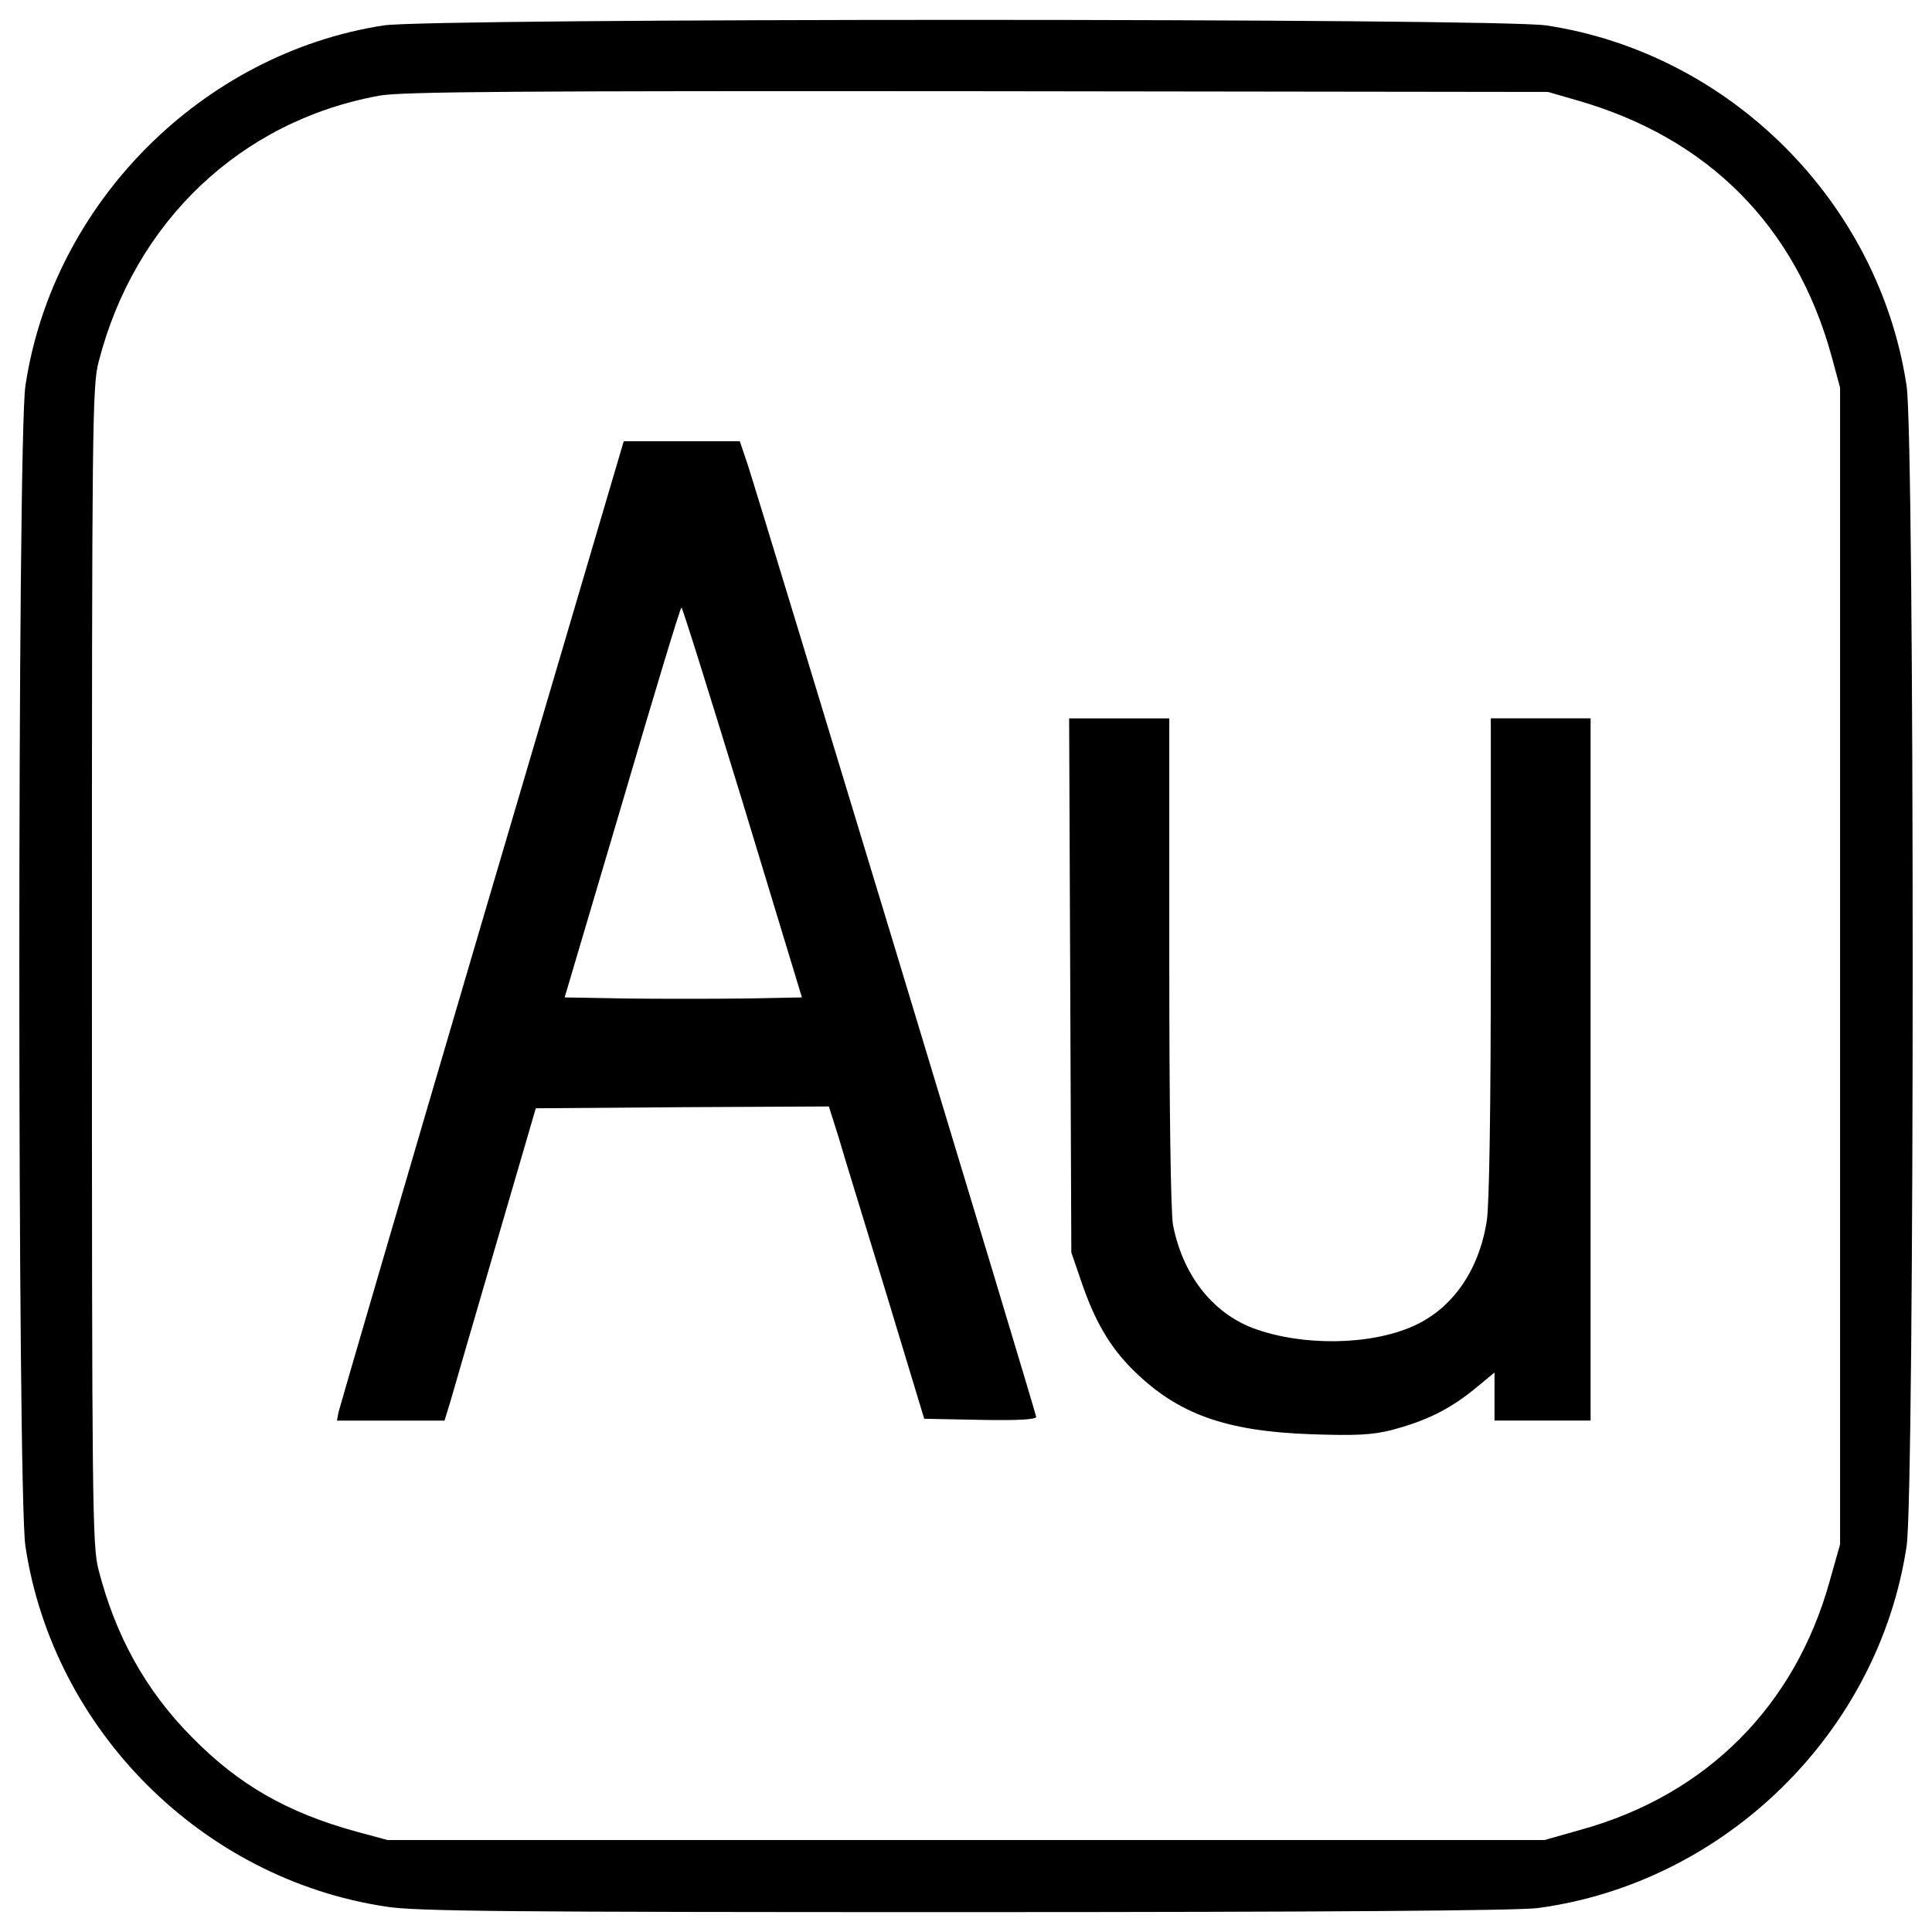
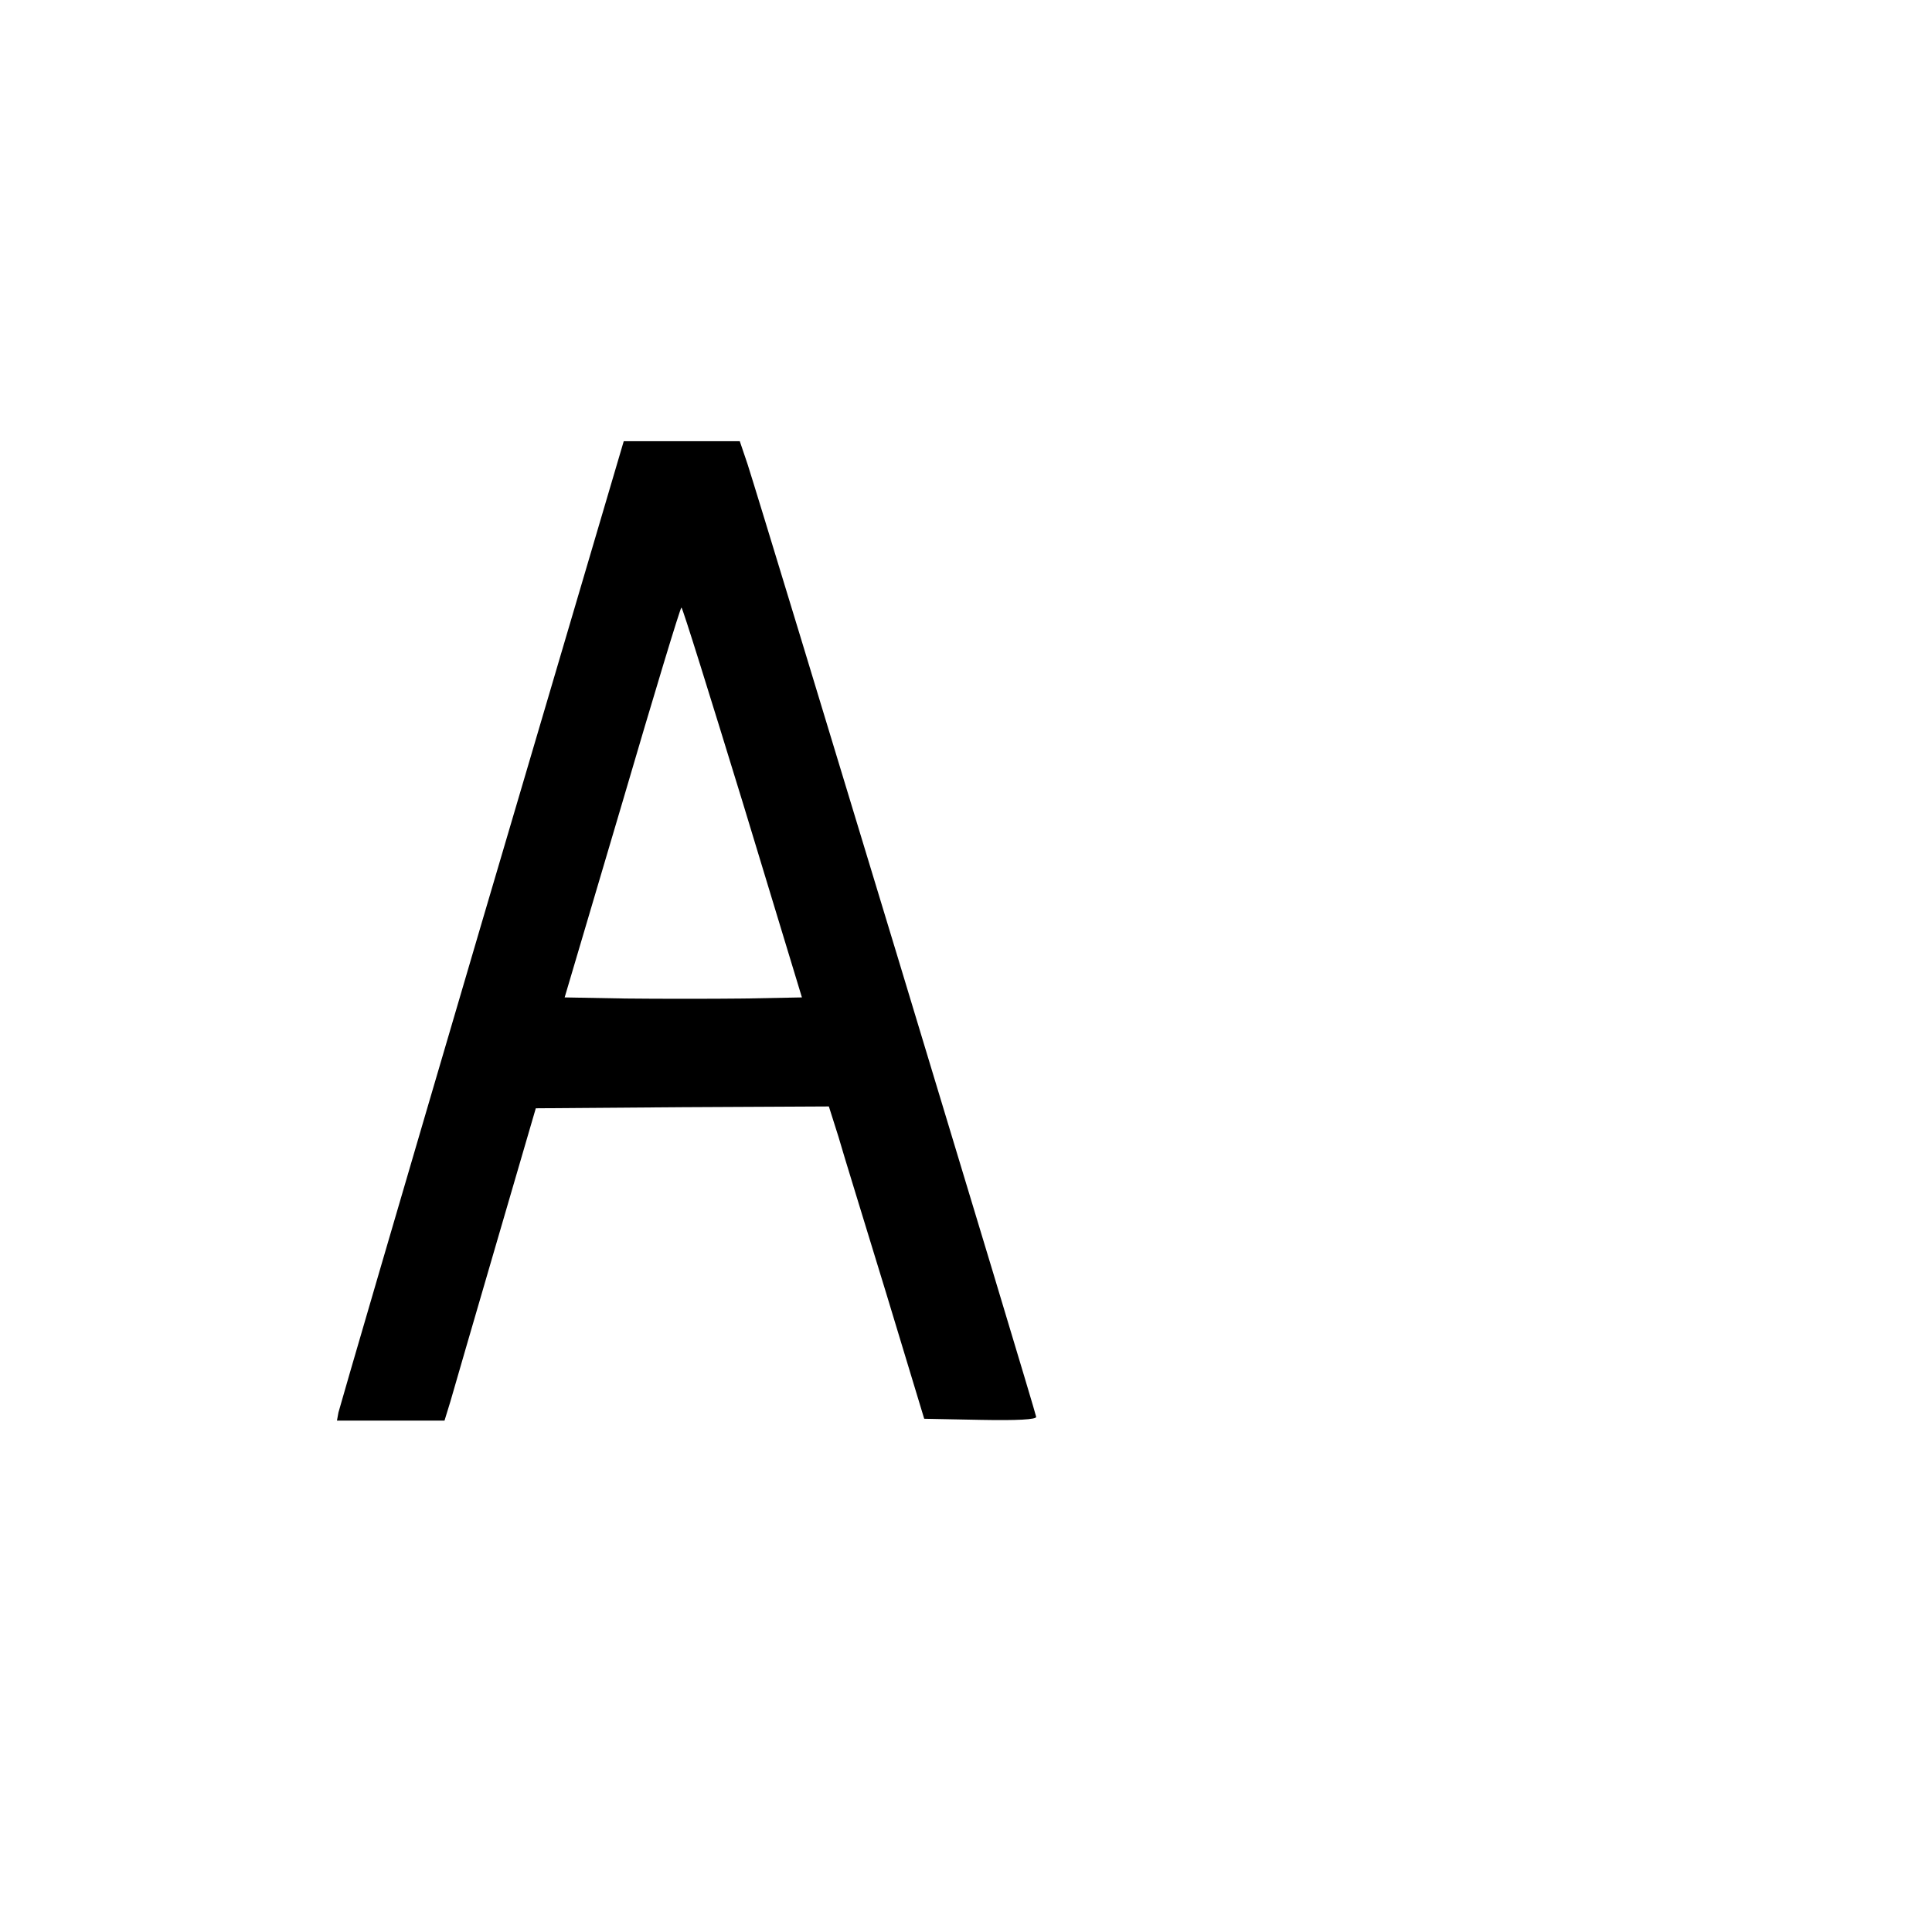
<svg xmlns="http://www.w3.org/2000/svg" version="1.1" x="0px" y="0px" viewBox="0 0 1000 1000" enable-background="new 0 0 1000 1000" xml:space="preserve">
  <g>
    <g transform="translate(0,512) scale(0.1,-0.1)">
-       <path d="M1985.2,4988.4C1045.9,4843,273.1,4068.3,131.6,3123.3c-42.1-269.7-42.1-5736.9,0-6006.6C275-3834.1,1045.9-4605,1996.7-4748.4c151.1-24.9,640.8-28.7,2997.6-28.7c1865.1,0,2865.6,7.7,2965.1,21c969.9,130.1,1763.8,908.6,1909.1,1872.8c42.1,269.7,42.1,5736.9,0,6006.6C9725,4074.1,8954.1,4845,8003.3,4988.4C7752.7,5026.7,2230.1,5026.7,1985.2,4988.4z M8158.3,4602c681-193.2,1136.3-650.4,1321.9-1325.7l44-162.6V120v-2993.7l-53.6-189.4c-179.8-648.5-638.9-1107.6-1287.4-1287.4l-189.4-53.6H5000H2006.2l-162.6,44c-355.8,97.6-610.2,242.9-851.3,489.7c-237.2,239.1-394.1,522.2-482.1,864.6c-32.5,122.4-34.4,329-34.4,3125.8c0,2796.7,1.9,3003.3,34.4,3125.7c185.6,726.9,736.5,1249.2,1453.8,1379.2c111,21,728.8,24.9,3093.2,23l2955.5-3.8L8158.3,4602z" />
      <path d="M2494,345.7c-403.6-1371.6-736.5-2511.7-742.2-2536.6l-7.7-42.1h279.3h277.4l30.6,99.5c15.3,55.5,122.4,420.8,235.3,809.2l206.6,707.8l759.4,5.7l757.5,3.8l49.7-156.9c24.9-88,137.7-451.4,246.8-809.2l197-650.4l290.8-5.7c193.2-3.8,288.8,1.9,288.8,15.3c0,19.1-1411.8,4677.1-1494,4931.6l-40.2,118.6h-300.3h-300.3L2494,345.7z M3844.6,965.5L4150.7-42.6l-300.3-5.7c-166.4-1.9-441.9-1.9-614.1,0l-313.7,5.7L3221,965.5c162.6,554.8,300.3,1010,306.1,1010C3532.8,1975.6,3674.3,1520.3,3844.6,965.5z" />
-       <path d="M5539.5,20.5l5.7-1383.1l45.9-133.9c72.7-218.1,151.1-353.9,277.4-478.2c227.6-223.8,474.4-313.7,920.1-329c229.6-7.6,311.8-3.8,411.3,21.1c176,45.9,298.4,105.2,426.6,208.5l109,89.9v-124.3v-124.3h248.7h248.7v1817.3v1817.3h-258.3h-258.2V164c0-769-7.7-1287.4-21-1363.9c-40.2-256.3-177.9-453.4-378.8-543.3c-225.7-101.4-577.7-105.2-830.2-11.5c-212.3,80.4-365.4,277.4-415.1,535.6c-11.5,61.2-19.1,604.5-19.1,1360.1v1260.6h-258.3h-260.1L5539.5,20.5z" />
    </g>
  </g>
</svg>